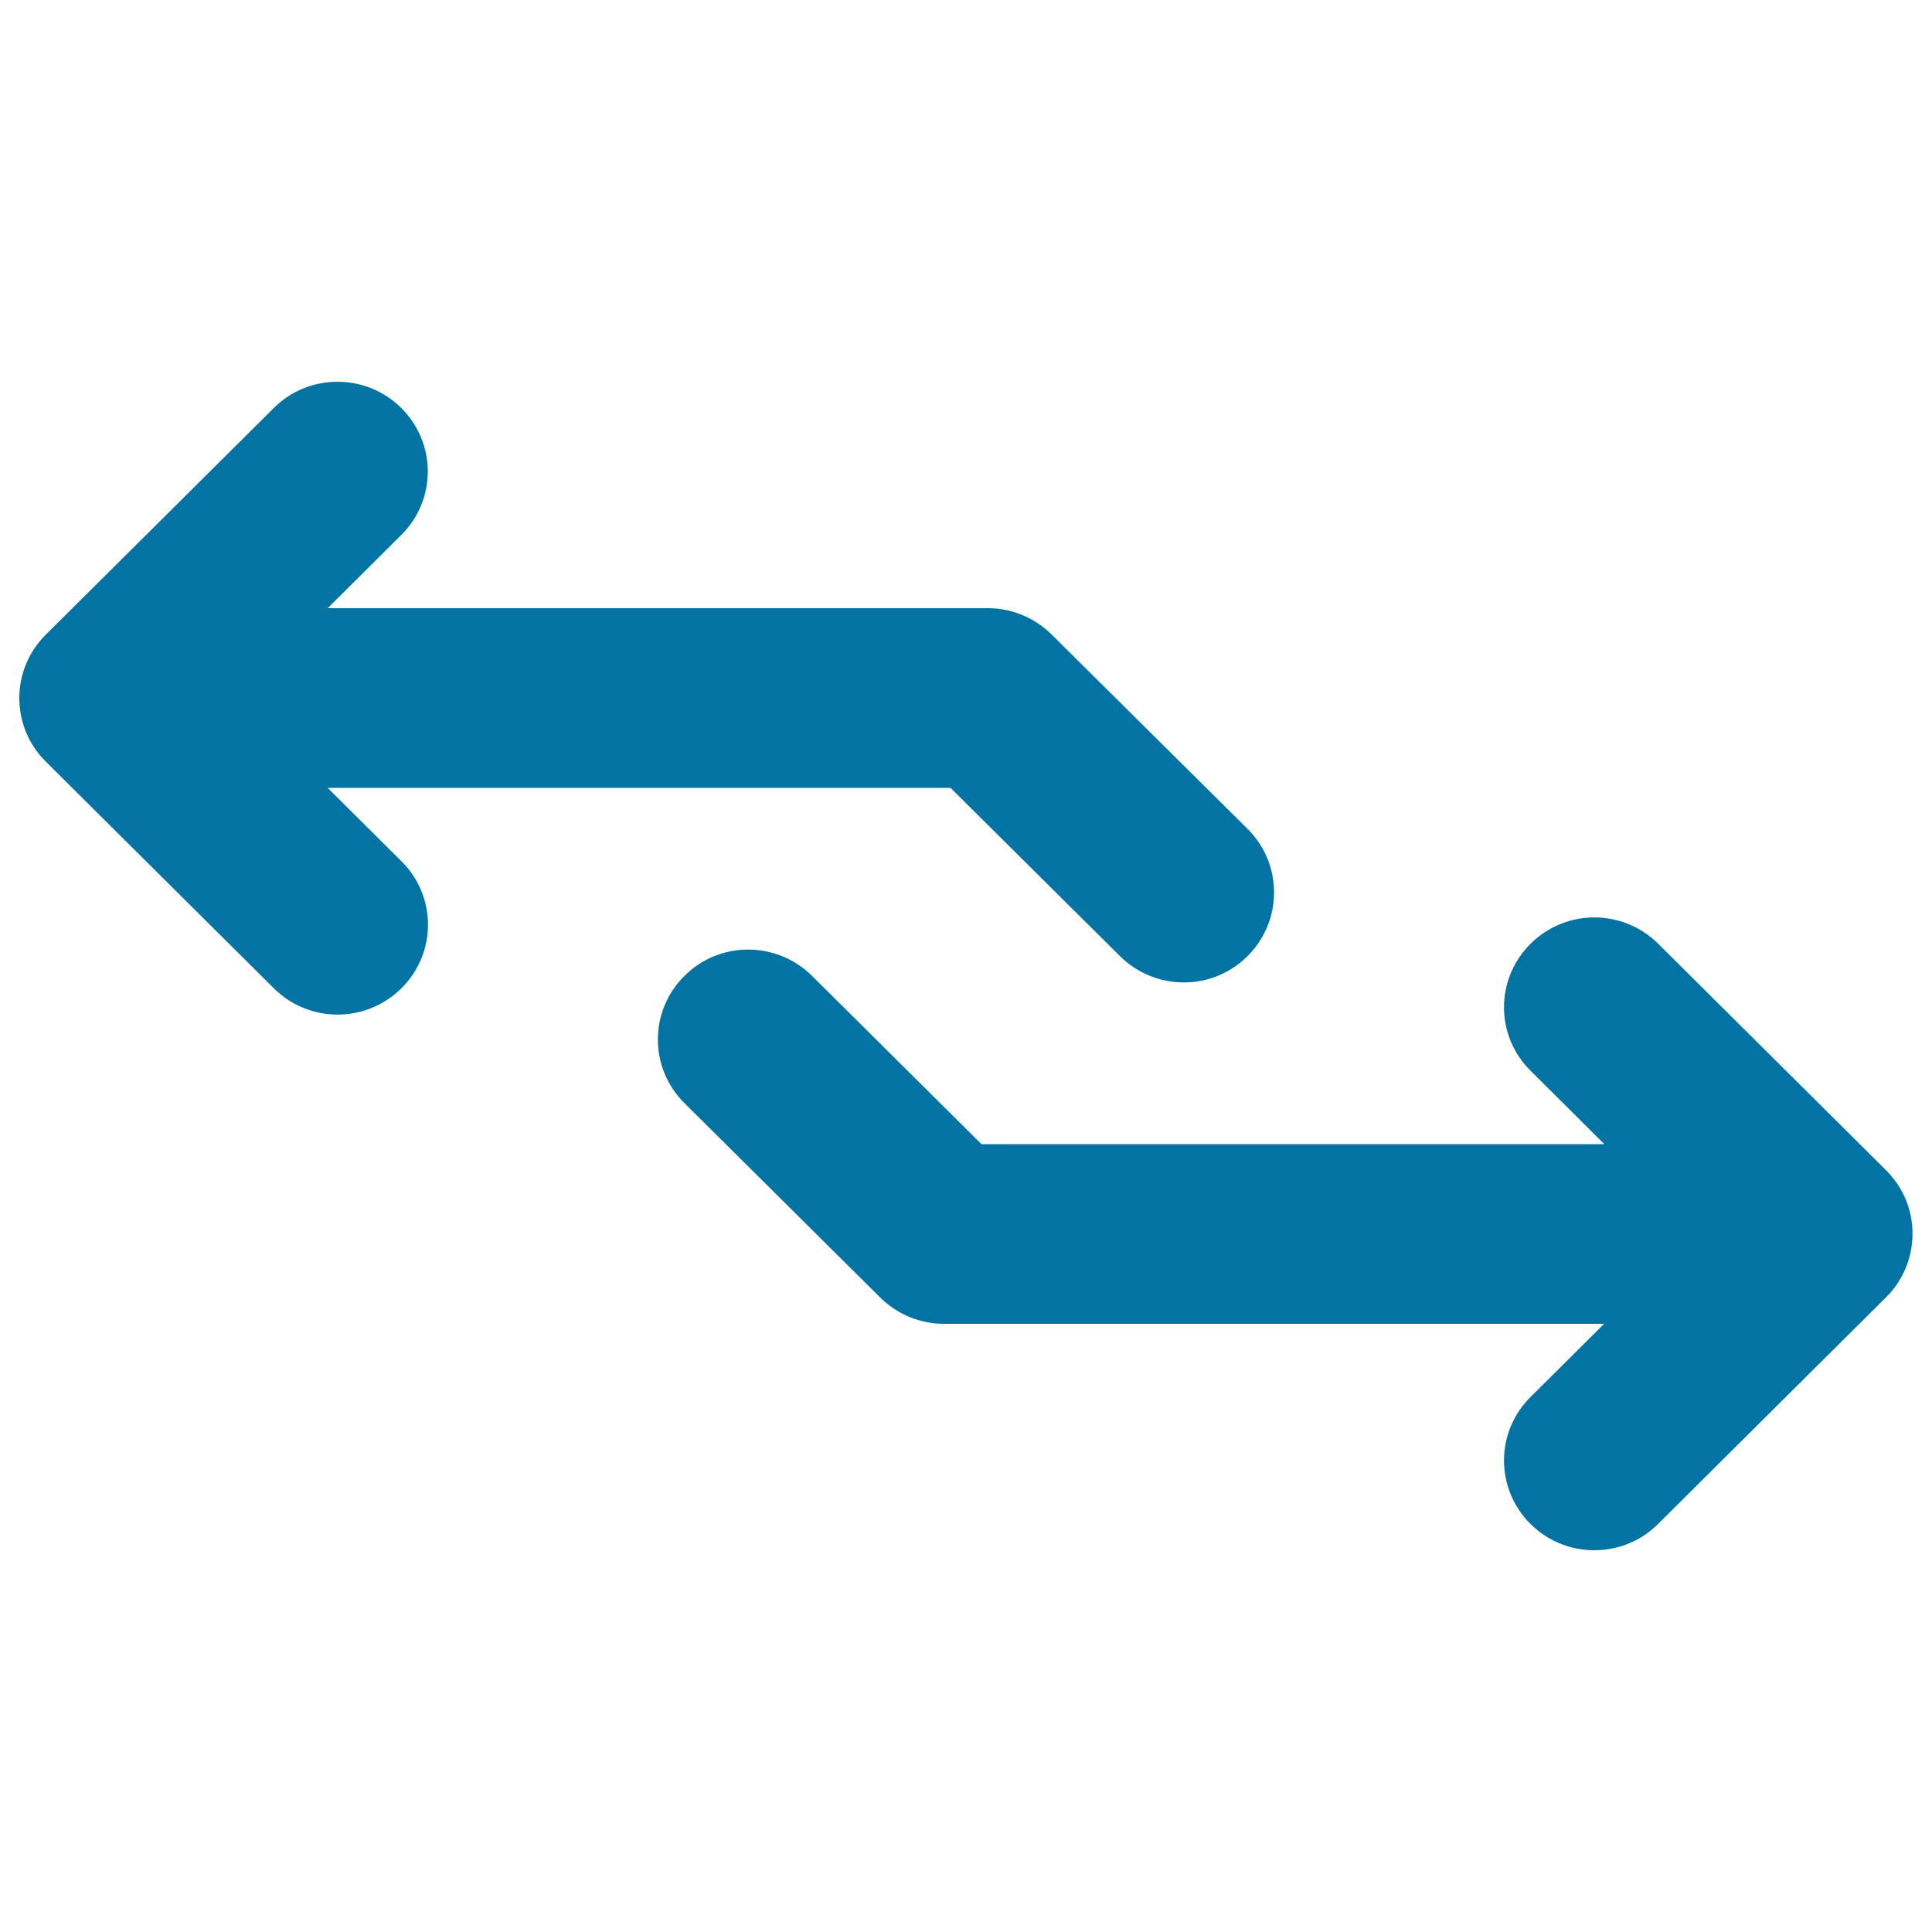
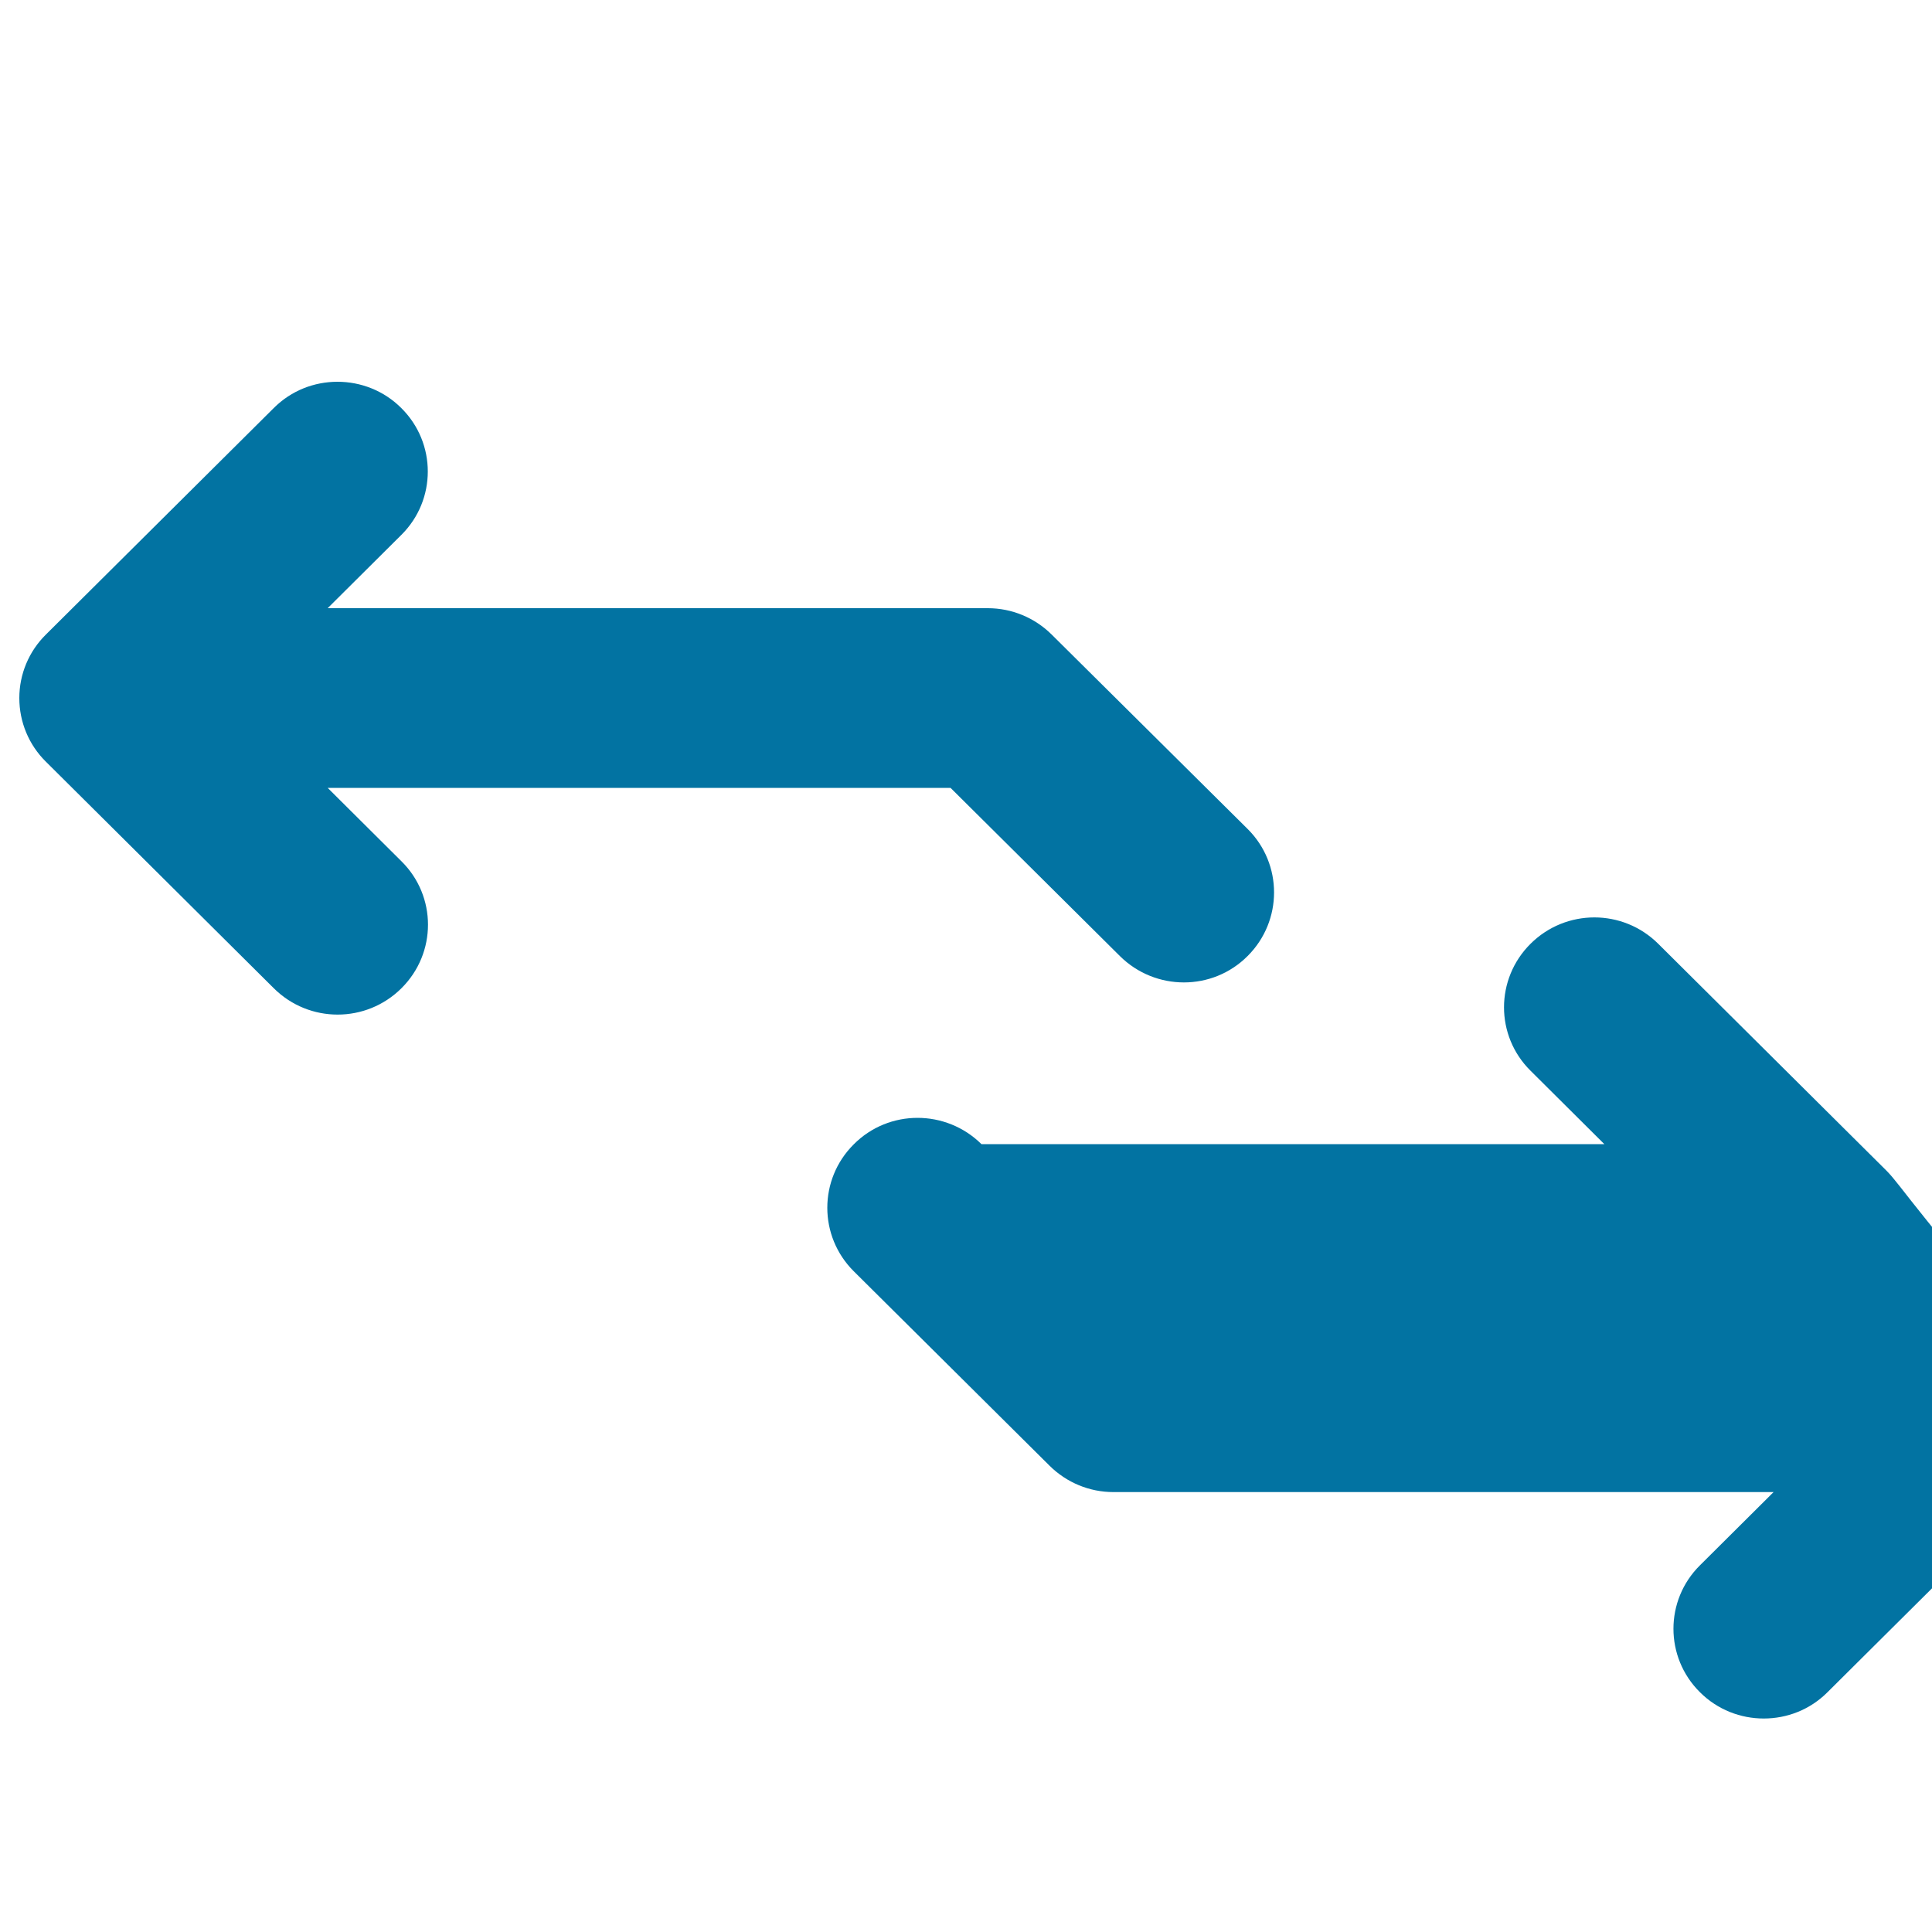
<svg xmlns="http://www.w3.org/2000/svg" viewBox="0 0 1000 1000" style="fill:#0273a2">
  <title>Exchange SVG icon</title>
-   <path d="M169.6,407.8H492l87.7,87.1c18.3,18.1,47.9,18.2,66.1-0.1c18.2-18.2,18.2-47.6,0-65.7L544.3,328.4c-8.8-8.7-20.6-13.6-33-13.6H169.6l38.1-37.9c18.3-18.1,18.3-47.6,0-65.7c-9.1-9.1-21.1-13.6-33-13.6c-12,0-23.9,4.5-33,13.6l-118,117.3c-8.8,8.7-13.7,20.5-13.7,32.8c0,12.4,4.9,24.2,13.7,32.9l118,117.3c18.3,18.2,47.8,18.2,66.1,0c18.3-18.2,18.3-47.6,0-65.7L169.6,407.8z M976.3,605.8l-118-117.3c-18.3-18.2-47.8-18.2-66.1,0c-18.3,18.2-18.3,47.6,0,65.7l38.2,38H508l-87.7-87.1c-18.3-18.1-47.9-18.2-66.1,0.1c-18.3,18.2-18.2,47.6,0,65.7l101.4,100.7c8.8,8.7,20.6,13.6,33,13.6h341.7l-38.1,37.9c-18.3,18.1-18.3,47.6,0,65.7c9.1,9.1,21.1,13.6,33,13.6c12,0,23.9-4.5,33-13.6l118-117.3c8.8-8.7,13.7-20.5,13.7-32.9C990,626.4,985.1,614.6,976.3,605.8z" />
+   <path d="M169.6,407.8H492l87.7,87.1c18.3,18.1,47.9,18.2,66.1-0.1c18.2-18.2,18.2-47.6,0-65.7L544.3,328.4c-8.8-8.7-20.6-13.6-33-13.6H169.6l38.1-37.9c18.3-18.1,18.3-47.6,0-65.7c-9.1-9.1-21.1-13.6-33-13.6c-12,0-23.9,4.5-33,13.6l-118,117.3c-8.8,8.7-13.7,20.5-13.7,32.8c0,12.4,4.9,24.2,13.7,32.9l118,117.3c18.3,18.2,47.8,18.2,66.1,0c18.3-18.2,18.3-47.6,0-65.7L169.6,407.8z M976.3,605.8l-118-117.3c-18.3-18.2-47.8-18.2-66.1,0c-18.3,18.2-18.3,47.6,0,65.7l38.2,38H508c-18.3-18.1-47.9-18.2-66.1,0.1c-18.3,18.2-18.2,47.6,0,65.7l101.4,100.7c8.8,8.7,20.6,13.6,33,13.6h341.7l-38.1,37.9c-18.3,18.1-18.3,47.6,0,65.7c9.1,9.1,21.1,13.6,33,13.6c12,0,23.9-4.5,33-13.6l118-117.3c8.8-8.7,13.7-20.5,13.7-32.9C990,626.4,985.1,614.6,976.3,605.8z" />
</svg>